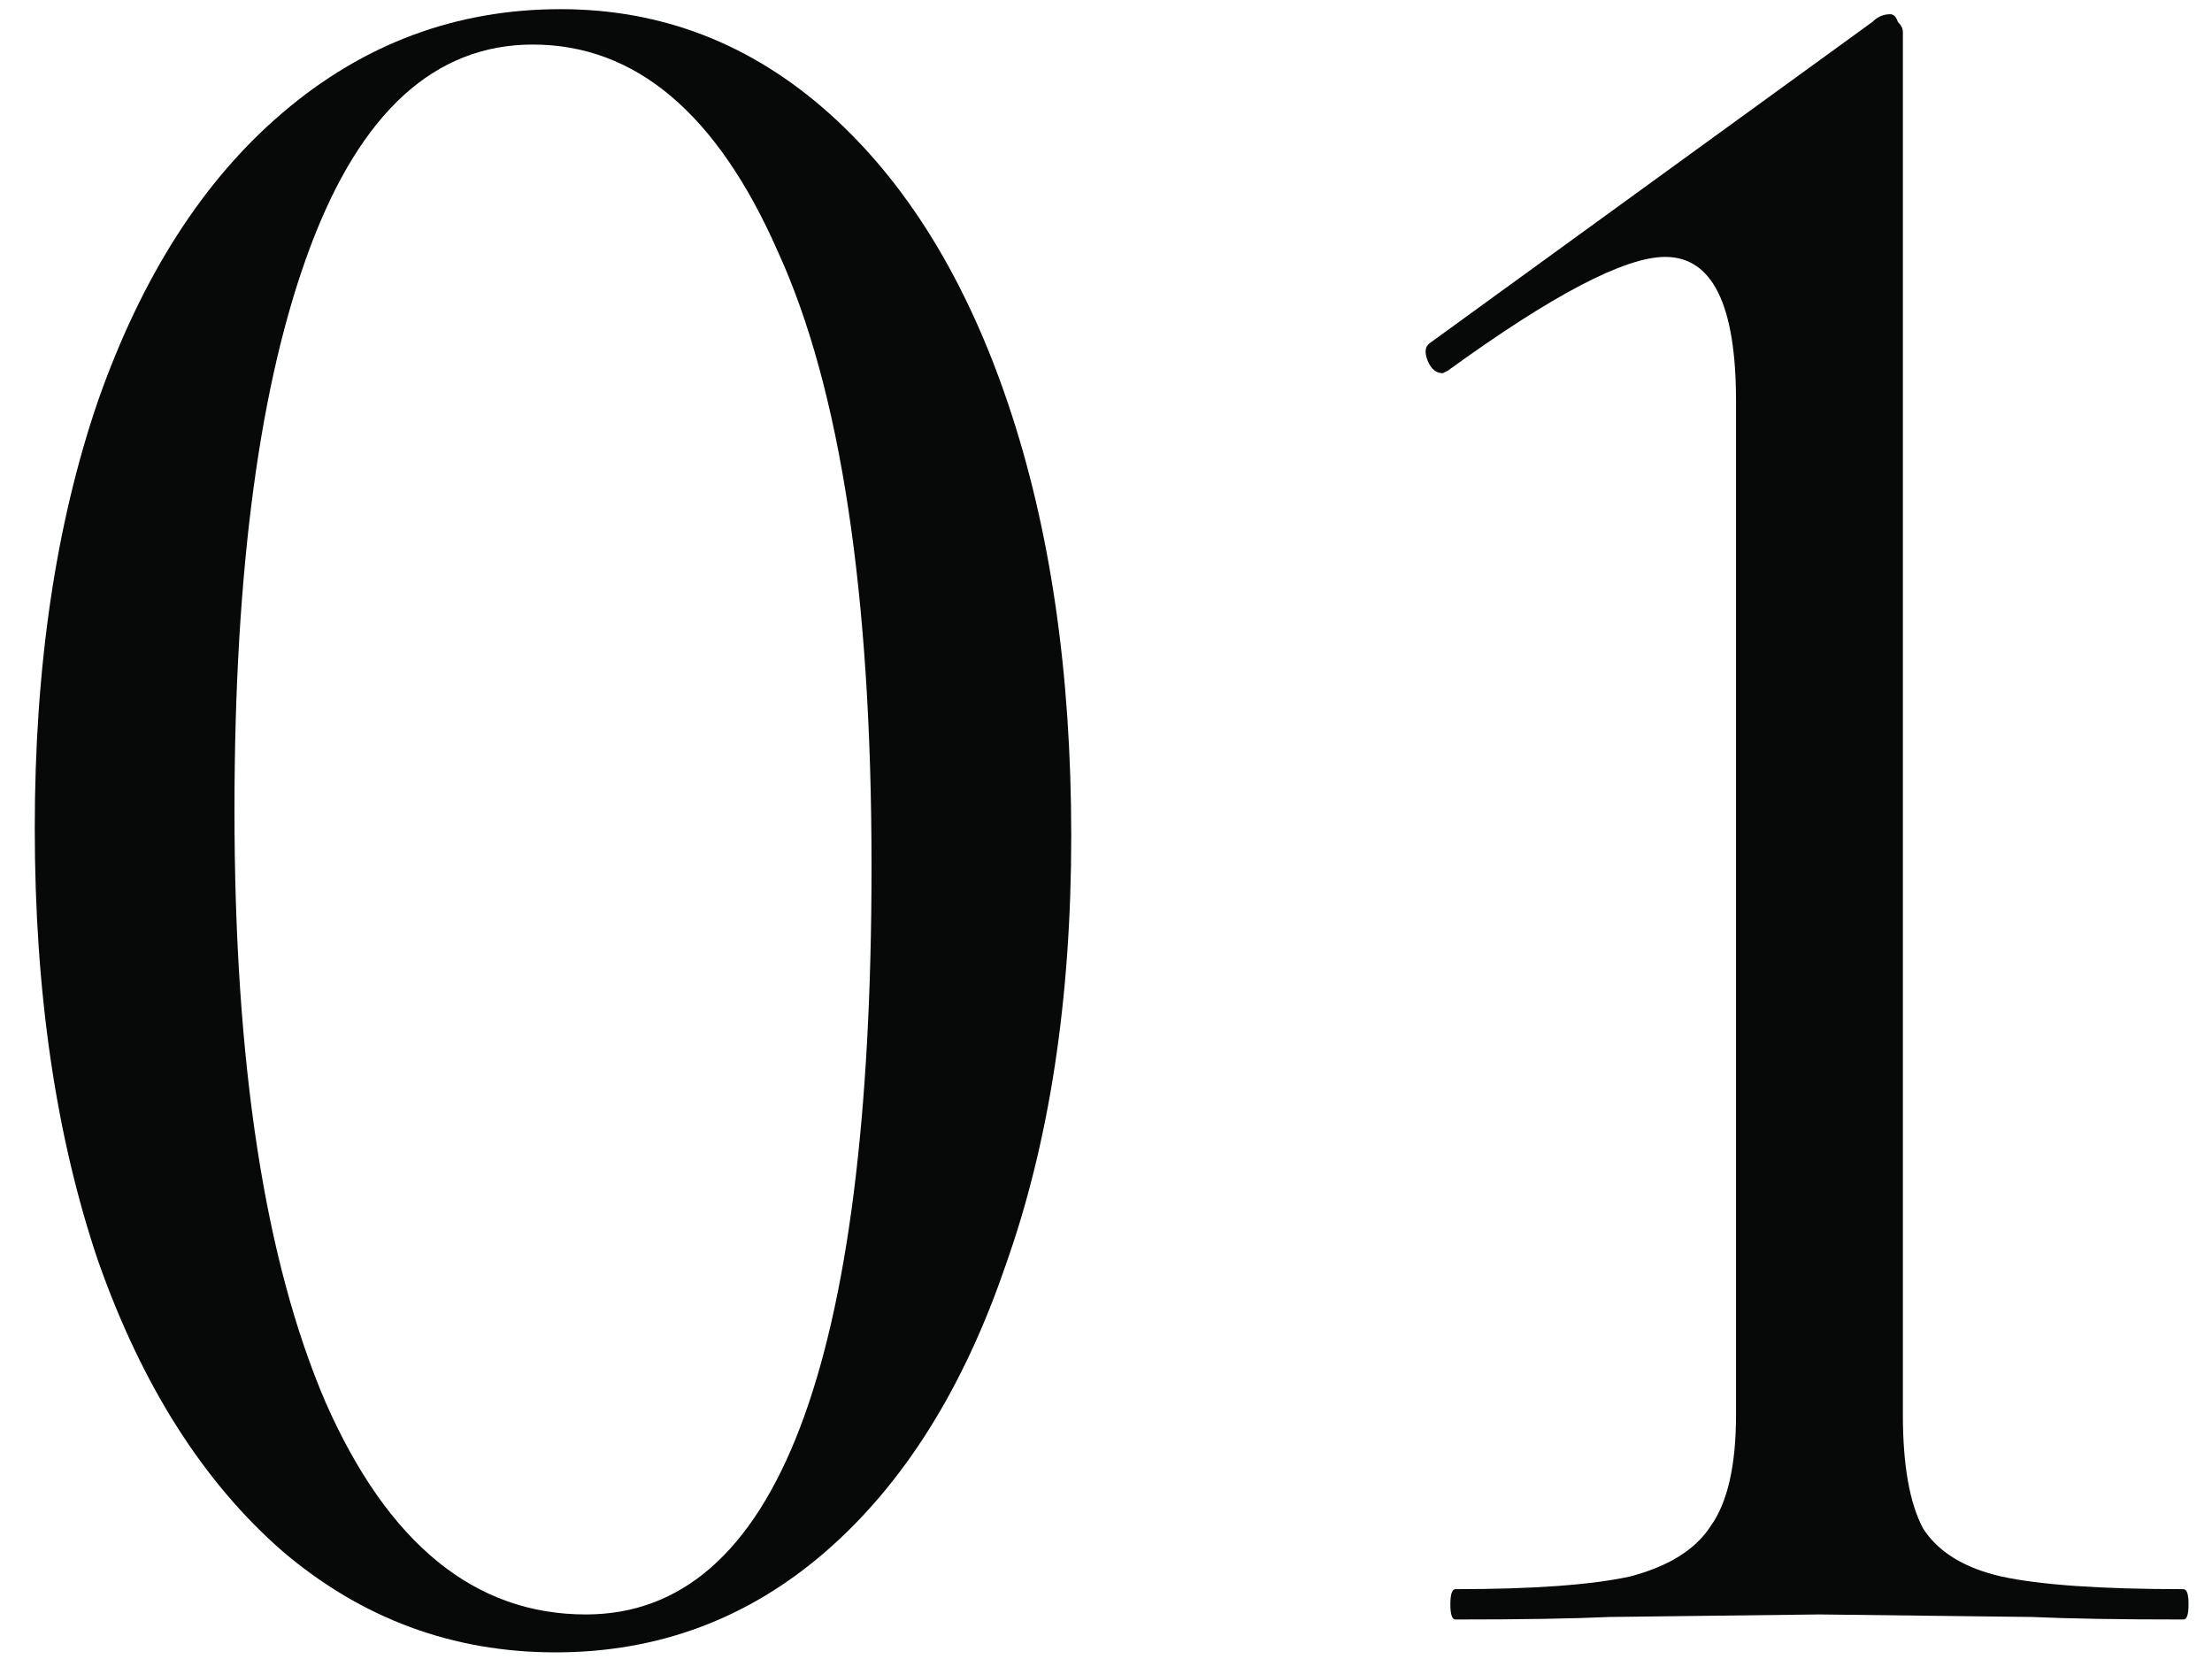
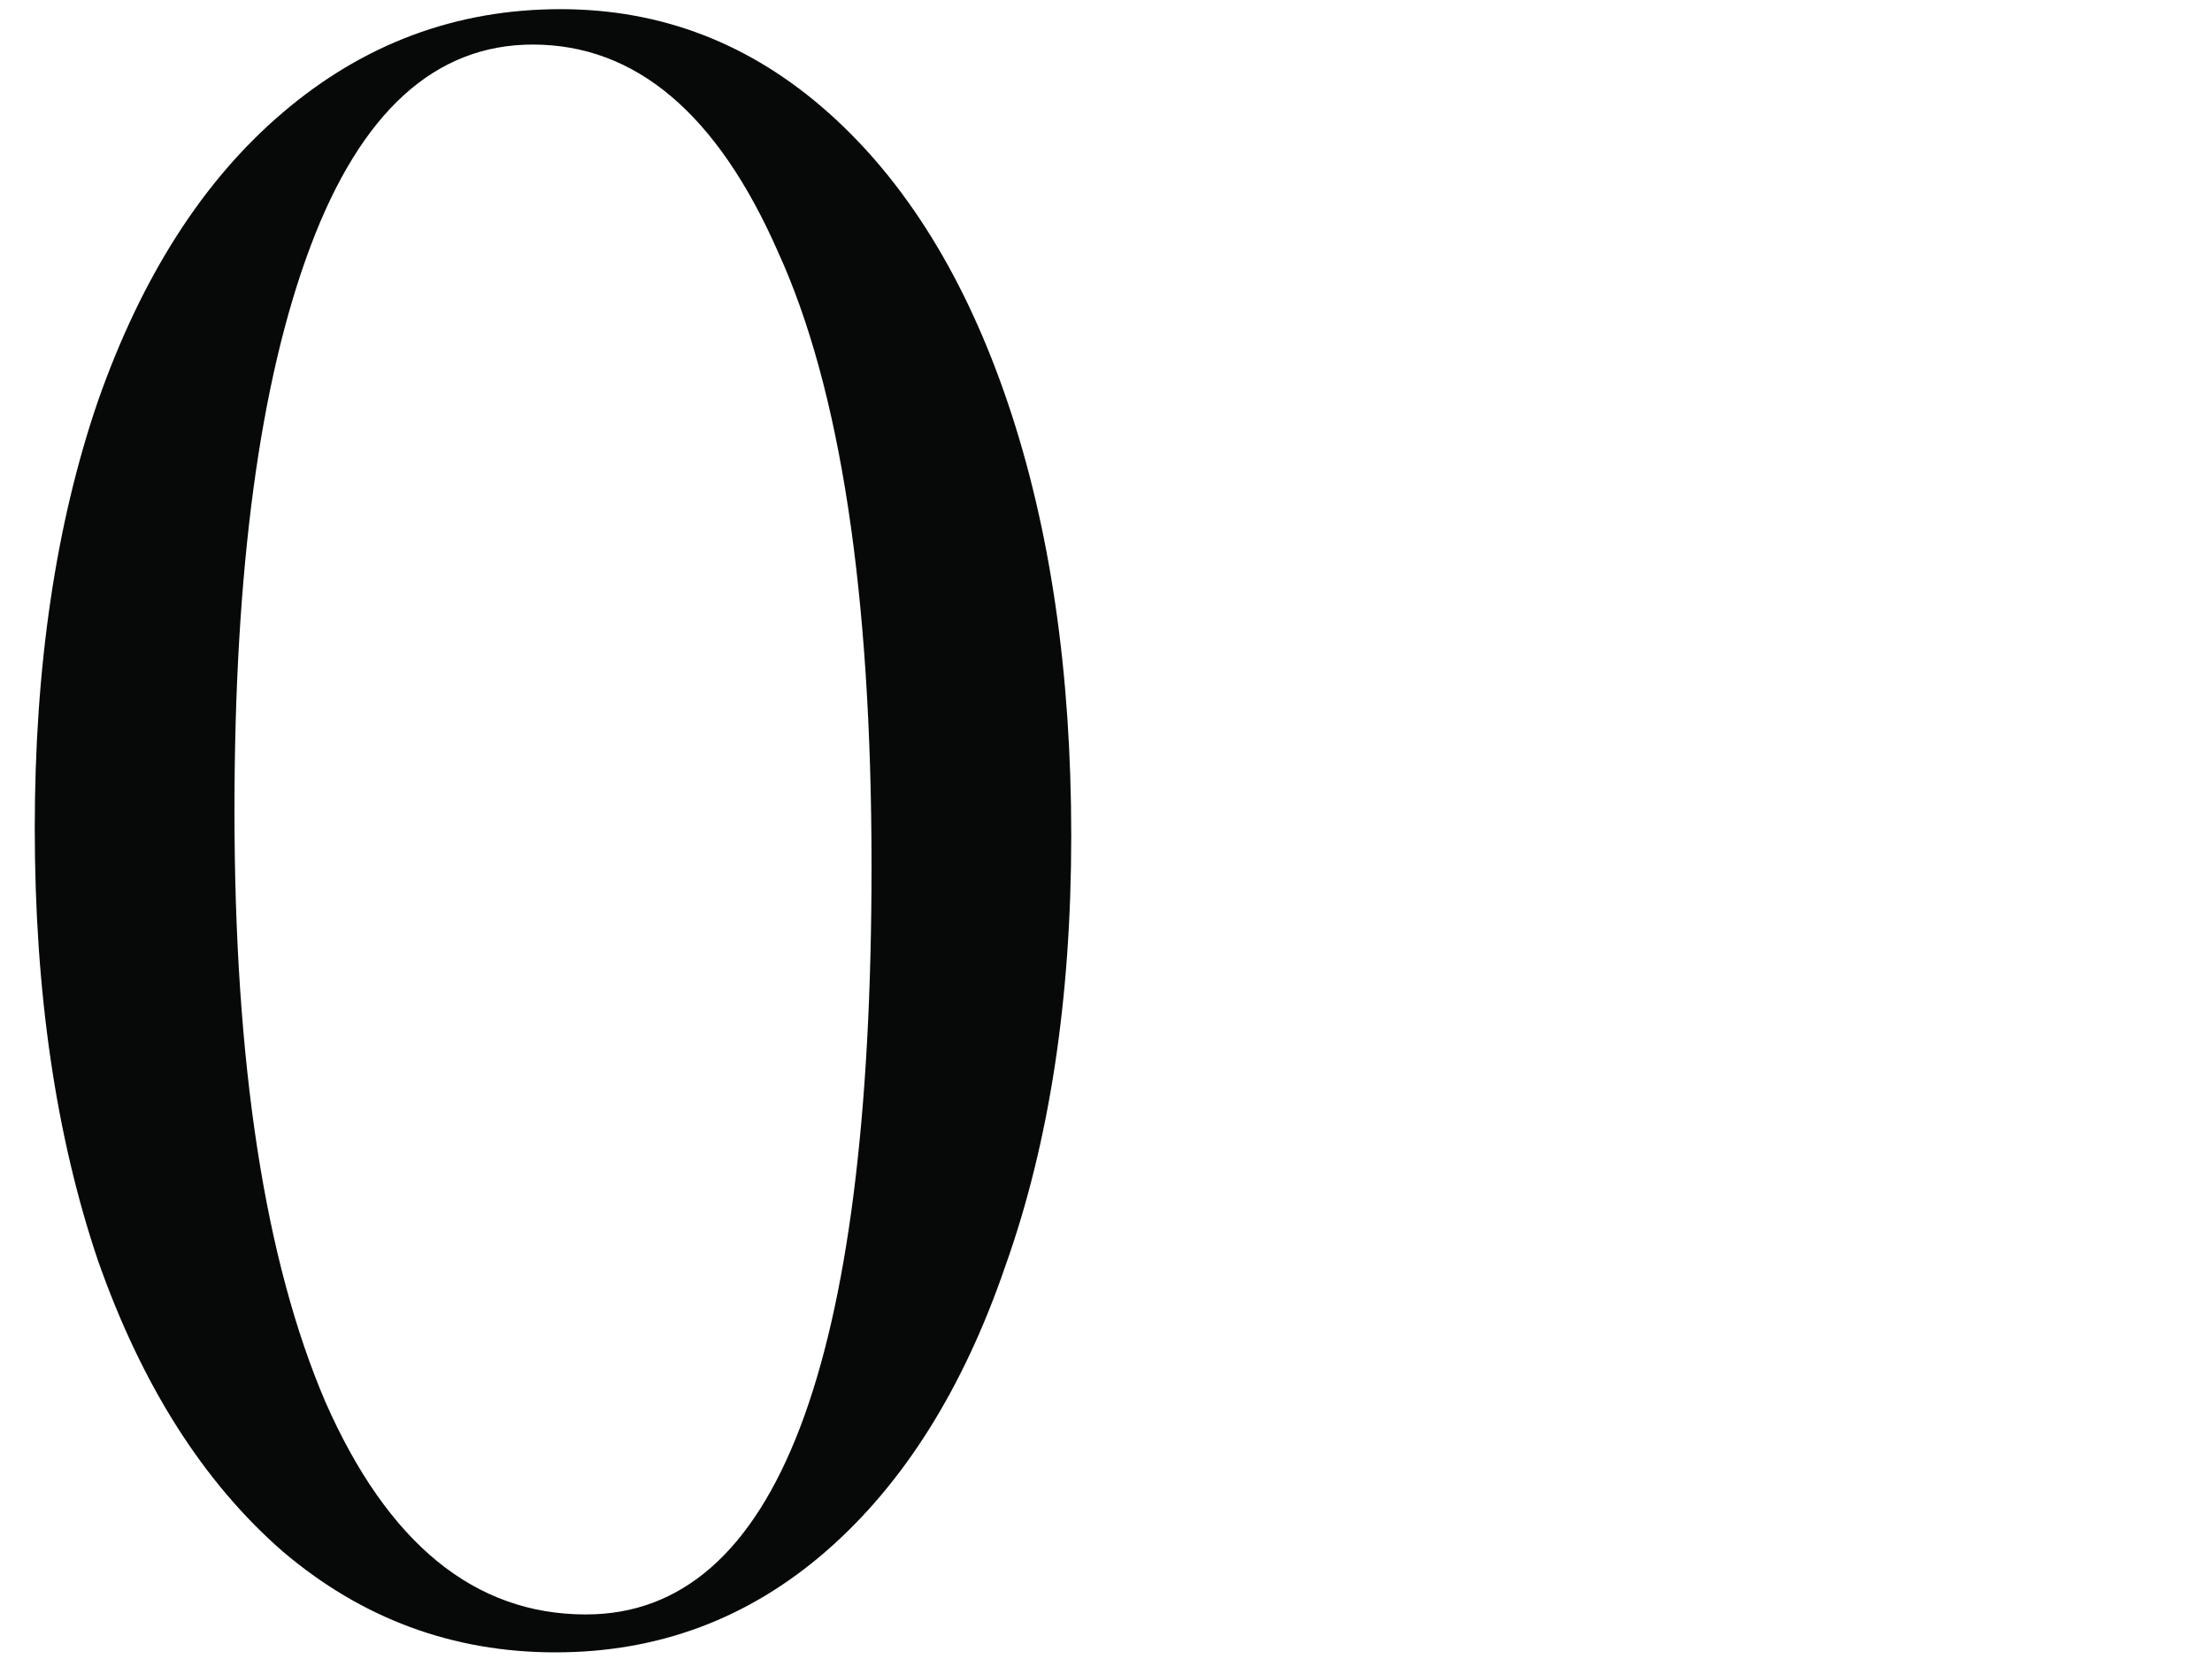
<svg xmlns="http://www.w3.org/2000/svg" width="56" height="42" viewBox="0 0 56 42" fill="none">
  <path d="M14.064 41.832C11.461 41.832 9.157 40.979 7.152 39.272C5.147 37.523 3.589 35.069 2.48 31.912C1.413 28.755 0.88 25.107 0.88 20.968C0.88 16.872 1.413 13.267 2.48 10.152C3.589 6.995 5.147 4.563 7.152 2.856C9.2 1.107 11.547 0.232 14.192 0.232C16.752 0.232 19.013 1.107 20.976 2.856C22.939 4.605 24.453 7.059 25.52 10.216C26.587 13.373 27.12 17.021 27.12 21.16C27.12 25.299 26.565 28.925 25.456 32.04C24.389 35.155 22.875 37.565 20.912 39.272C18.949 40.979 16.666 41.832 14.064 41.832ZM14.832 40.872C19.653 40.872 22.064 34.557 22.064 21.928C22.064 15.016 21.275 9.832 19.696 6.376C18.16 2.877 16.09 1.128 13.488 1.128C11.013 1.128 9.136 2.835 7.856 6.248C6.576 9.661 5.936 14.419 5.936 20.52C5.936 26.92 6.704 31.912 8.24 35.496C9.819 39.08 12.016 40.872 14.832 40.872Z" fill="#070908" />
-   <path d="M36.846 41C36.761 41 36.718 40.872 36.718 40.616C36.718 40.36 36.761 40.232 36.846 40.232C38.809 40.232 40.281 40.125 41.262 39.912C42.244 39.656 42.926 39.229 43.31 38.632C43.737 38.035 43.95 37.096 43.95 35.816V10.152C43.95 7.72 43.353 6.504 42.158 6.504C41.134 6.504 39.3 7.464 36.654 9.384L36.526 9.448C36.356 9.448 36.228 9.341 36.142 9.128C36.057 8.915 36.078 8.765 36.206 8.68L47.406 0.552C47.534 0.424 47.684 0.36 47.854 0.36C47.94 0.36 48.004 0.424 48.046 0.552C48.132 0.637 48.174 0.723 48.174 0.808V35.816C48.174 37.096 48.345 38.056 48.686 38.696C49.07 39.293 49.732 39.699 50.67 39.912C51.652 40.125 53.188 40.232 55.278 40.232C55.364 40.232 55.406 40.36 55.406 40.616C55.406 40.872 55.364 41 55.278 41C53.657 41 52.377 40.979 51.438 40.936L46.062 40.872L40.75 40.936C39.812 40.979 38.51 41 36.846 41Z" fill="#070908" />
</svg>